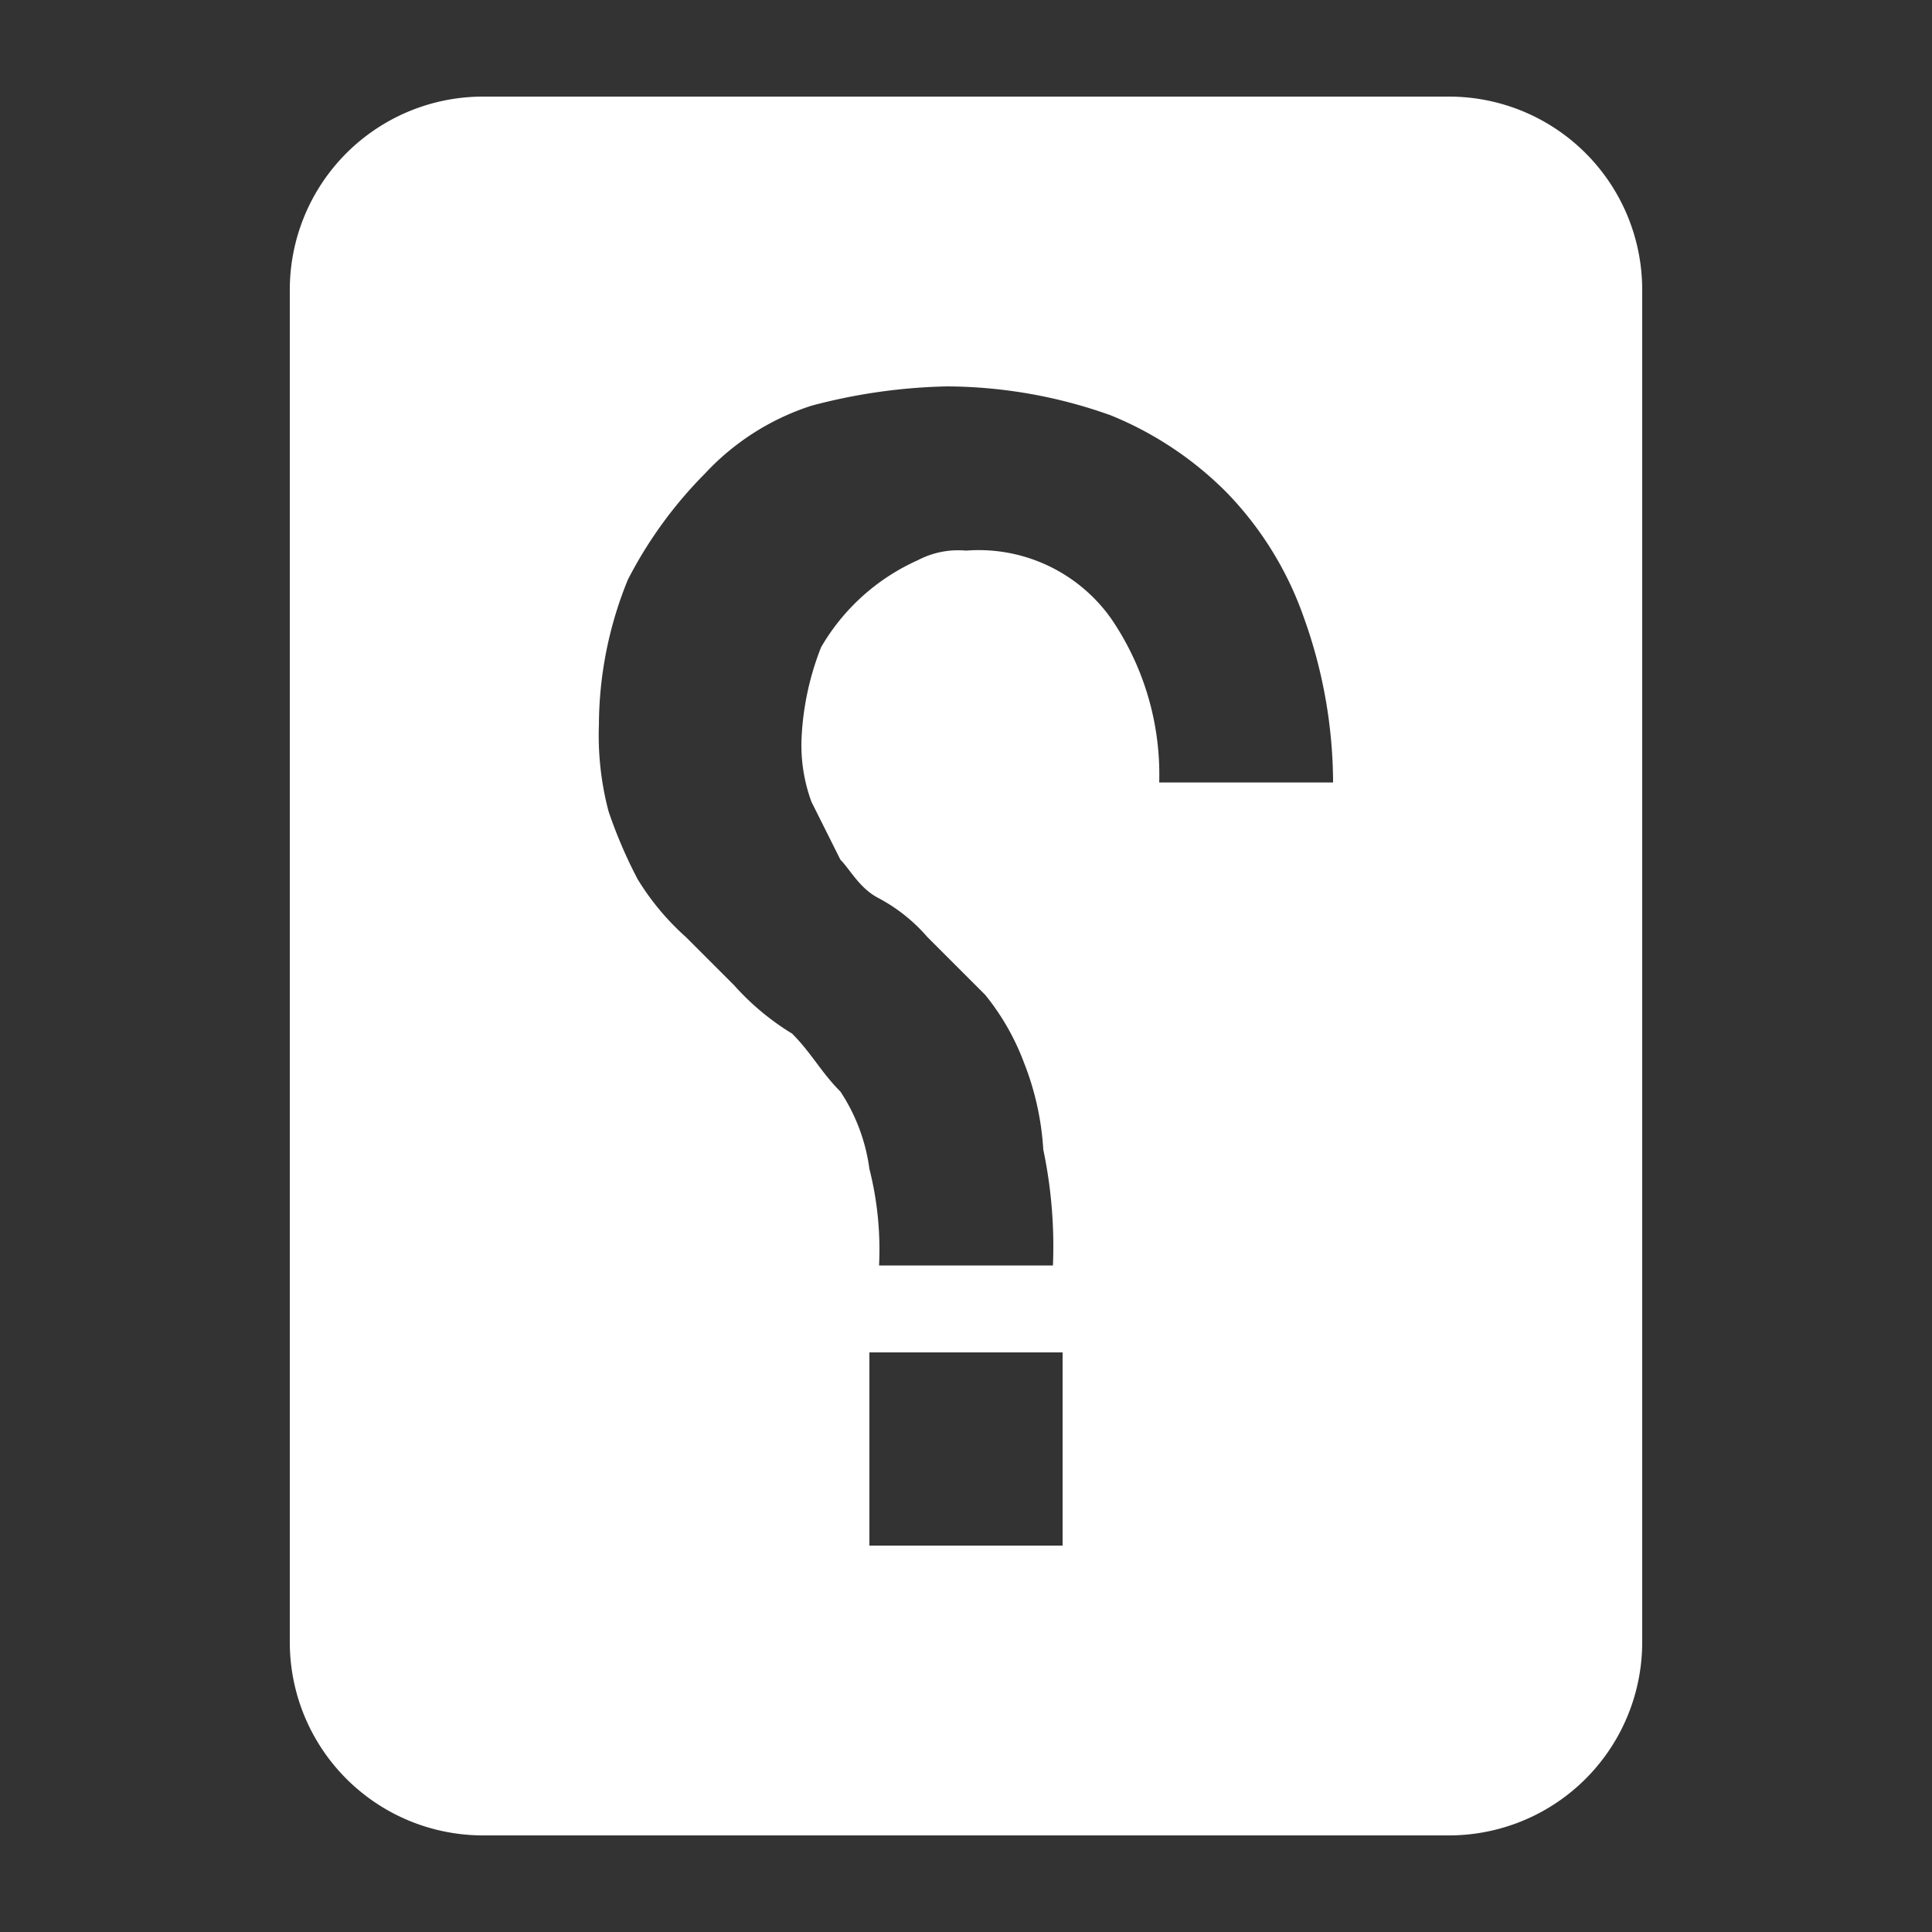
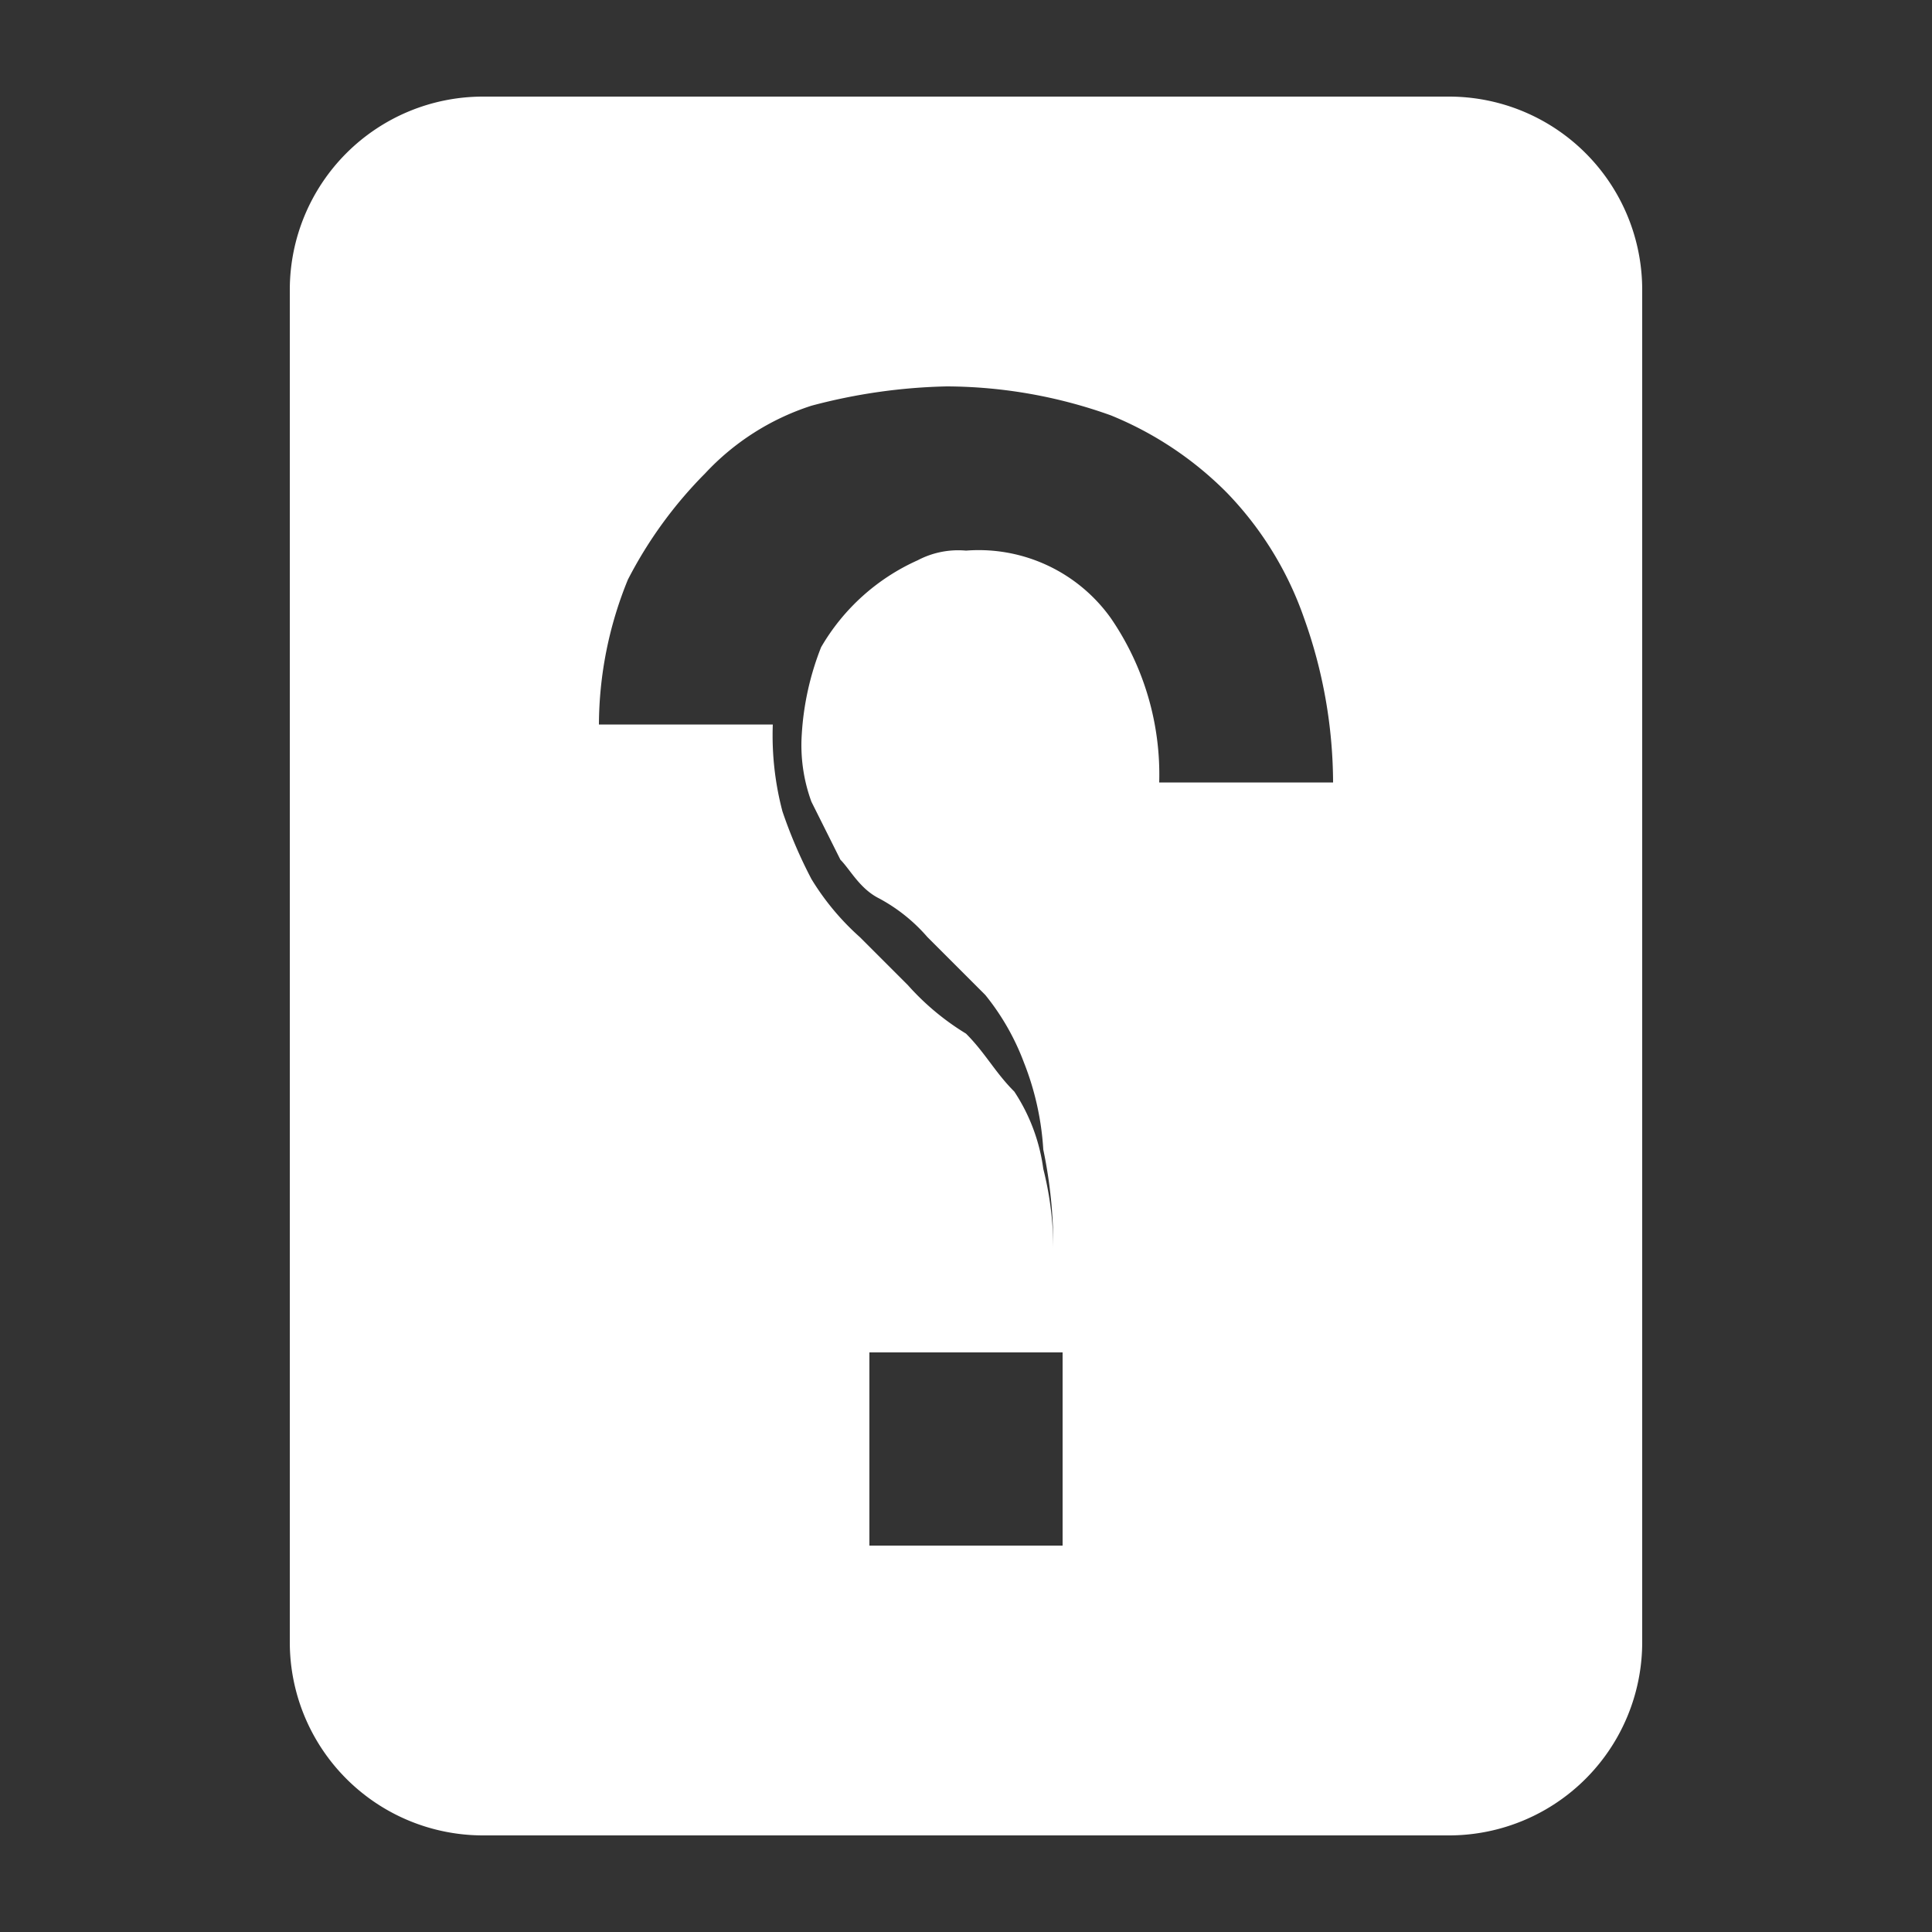
<svg xmlns="http://www.w3.org/2000/svg" width="20" height="20" viewBox="0 0 20 20">
  <rect x="0" y="0" width="20" height="20" fill="#333333" stroke="none" />
  <title>article not found</title>
-   <path fill="#fff" d="M3 3v14a2 2 0 0 0 2 2h10a2 2 0 0 0 2-2V3a2 2 0 0 0-2-2H5a2 2 0 0 0-2 2zm6 11h2v2H9zM6.2 7.5A4 4 0 0 1 6.5 6a4.44 4.44 0 0 1 .8-1.1 2.59 2.59 0 0 1 1.1-.7A5.9 5.9 0 0 1 9.8 4a5.08 5.08 0 0 1 1.7.3 3.6 3.6 0 0 1 1.2.8 3.53 3.53 0 0 1 .8 1.3 5.08 5.08 0 0 1 .3 1.7H12a2.86 2.86 0 0 0-.5-1.7 1.68 1.68 0 0 0-1.5-.7.9.9 0 0 0-.5.1 2.19 2.19 0 0 0-1 .9 2.92 2.92 0 0 0-.2.9 1.7 1.7 0 0 0 .1.7l.3.6c.1.1.2.3.4.4a1.76 1.76 0 0 1 .5.4l.6.6a2.51 2.51 0 0 1 .4.7 2.92 2.92 0 0 1 .2.9 4.87 4.87 0 0 1 .1 1.2H9.1a3.4 3.4 0 0 0-.1-1 1.91 1.91 0 0 0-.3-.8c-.2-.2-.3-.4-.5-.6a2.65 2.65 0 0 1-.6-.5l-.5-.5a2.65 2.65 0 0 1-.5-.6 4.88 4.88 0 0 1-.3-.7 3.08 3.08 0 0 1-.1-.9z" />
+   <path fill="#fff" d="M3 3v14a2 2 0 0 0 2 2h10a2 2 0 0 0 2-2V3a2 2 0 0 0-2-2H5a2 2 0 0 0-2 2zm6 11h2v2H9zM6.2 7.5A4 4 0 0 1 6.5 6a4.44 4.44 0 0 1 .8-1.1 2.59 2.59 0 0 1 1.1-.7A5.9 5.9 0 0 1 9.8 4a5.08 5.08 0 0 1 1.7.3 3.6 3.6 0 0 1 1.2.8 3.53 3.53 0 0 1 .8 1.3 5.08 5.08 0 0 1 .3 1.7H12a2.86 2.86 0 0 0-.5-1.7 1.68 1.68 0 0 0-1.5-.7.9.9 0 0 0-.5.1 2.19 2.19 0 0 0-1 .9 2.92 2.92 0 0 0-.2.9 1.7 1.7 0 0 0 .1.7l.3.6c.1.1.2.3.4.4a1.76 1.76 0 0 1 .5.4l.6.6a2.51 2.51 0 0 1 .4.7 2.92 2.92 0 0 1 .2.9 4.87 4.87 0 0 1 .1 1.2a3.4 3.4 0 0 0-.1-1 1.91 1.91 0 0 0-.3-.8c-.2-.2-.3-.4-.5-.6a2.65 2.65 0 0 1-.6-.5l-.5-.5a2.65 2.65 0 0 1-.5-.6 4.88 4.88 0 0 1-.3-.7 3.08 3.08 0 0 1-.1-.9z" />
</svg>